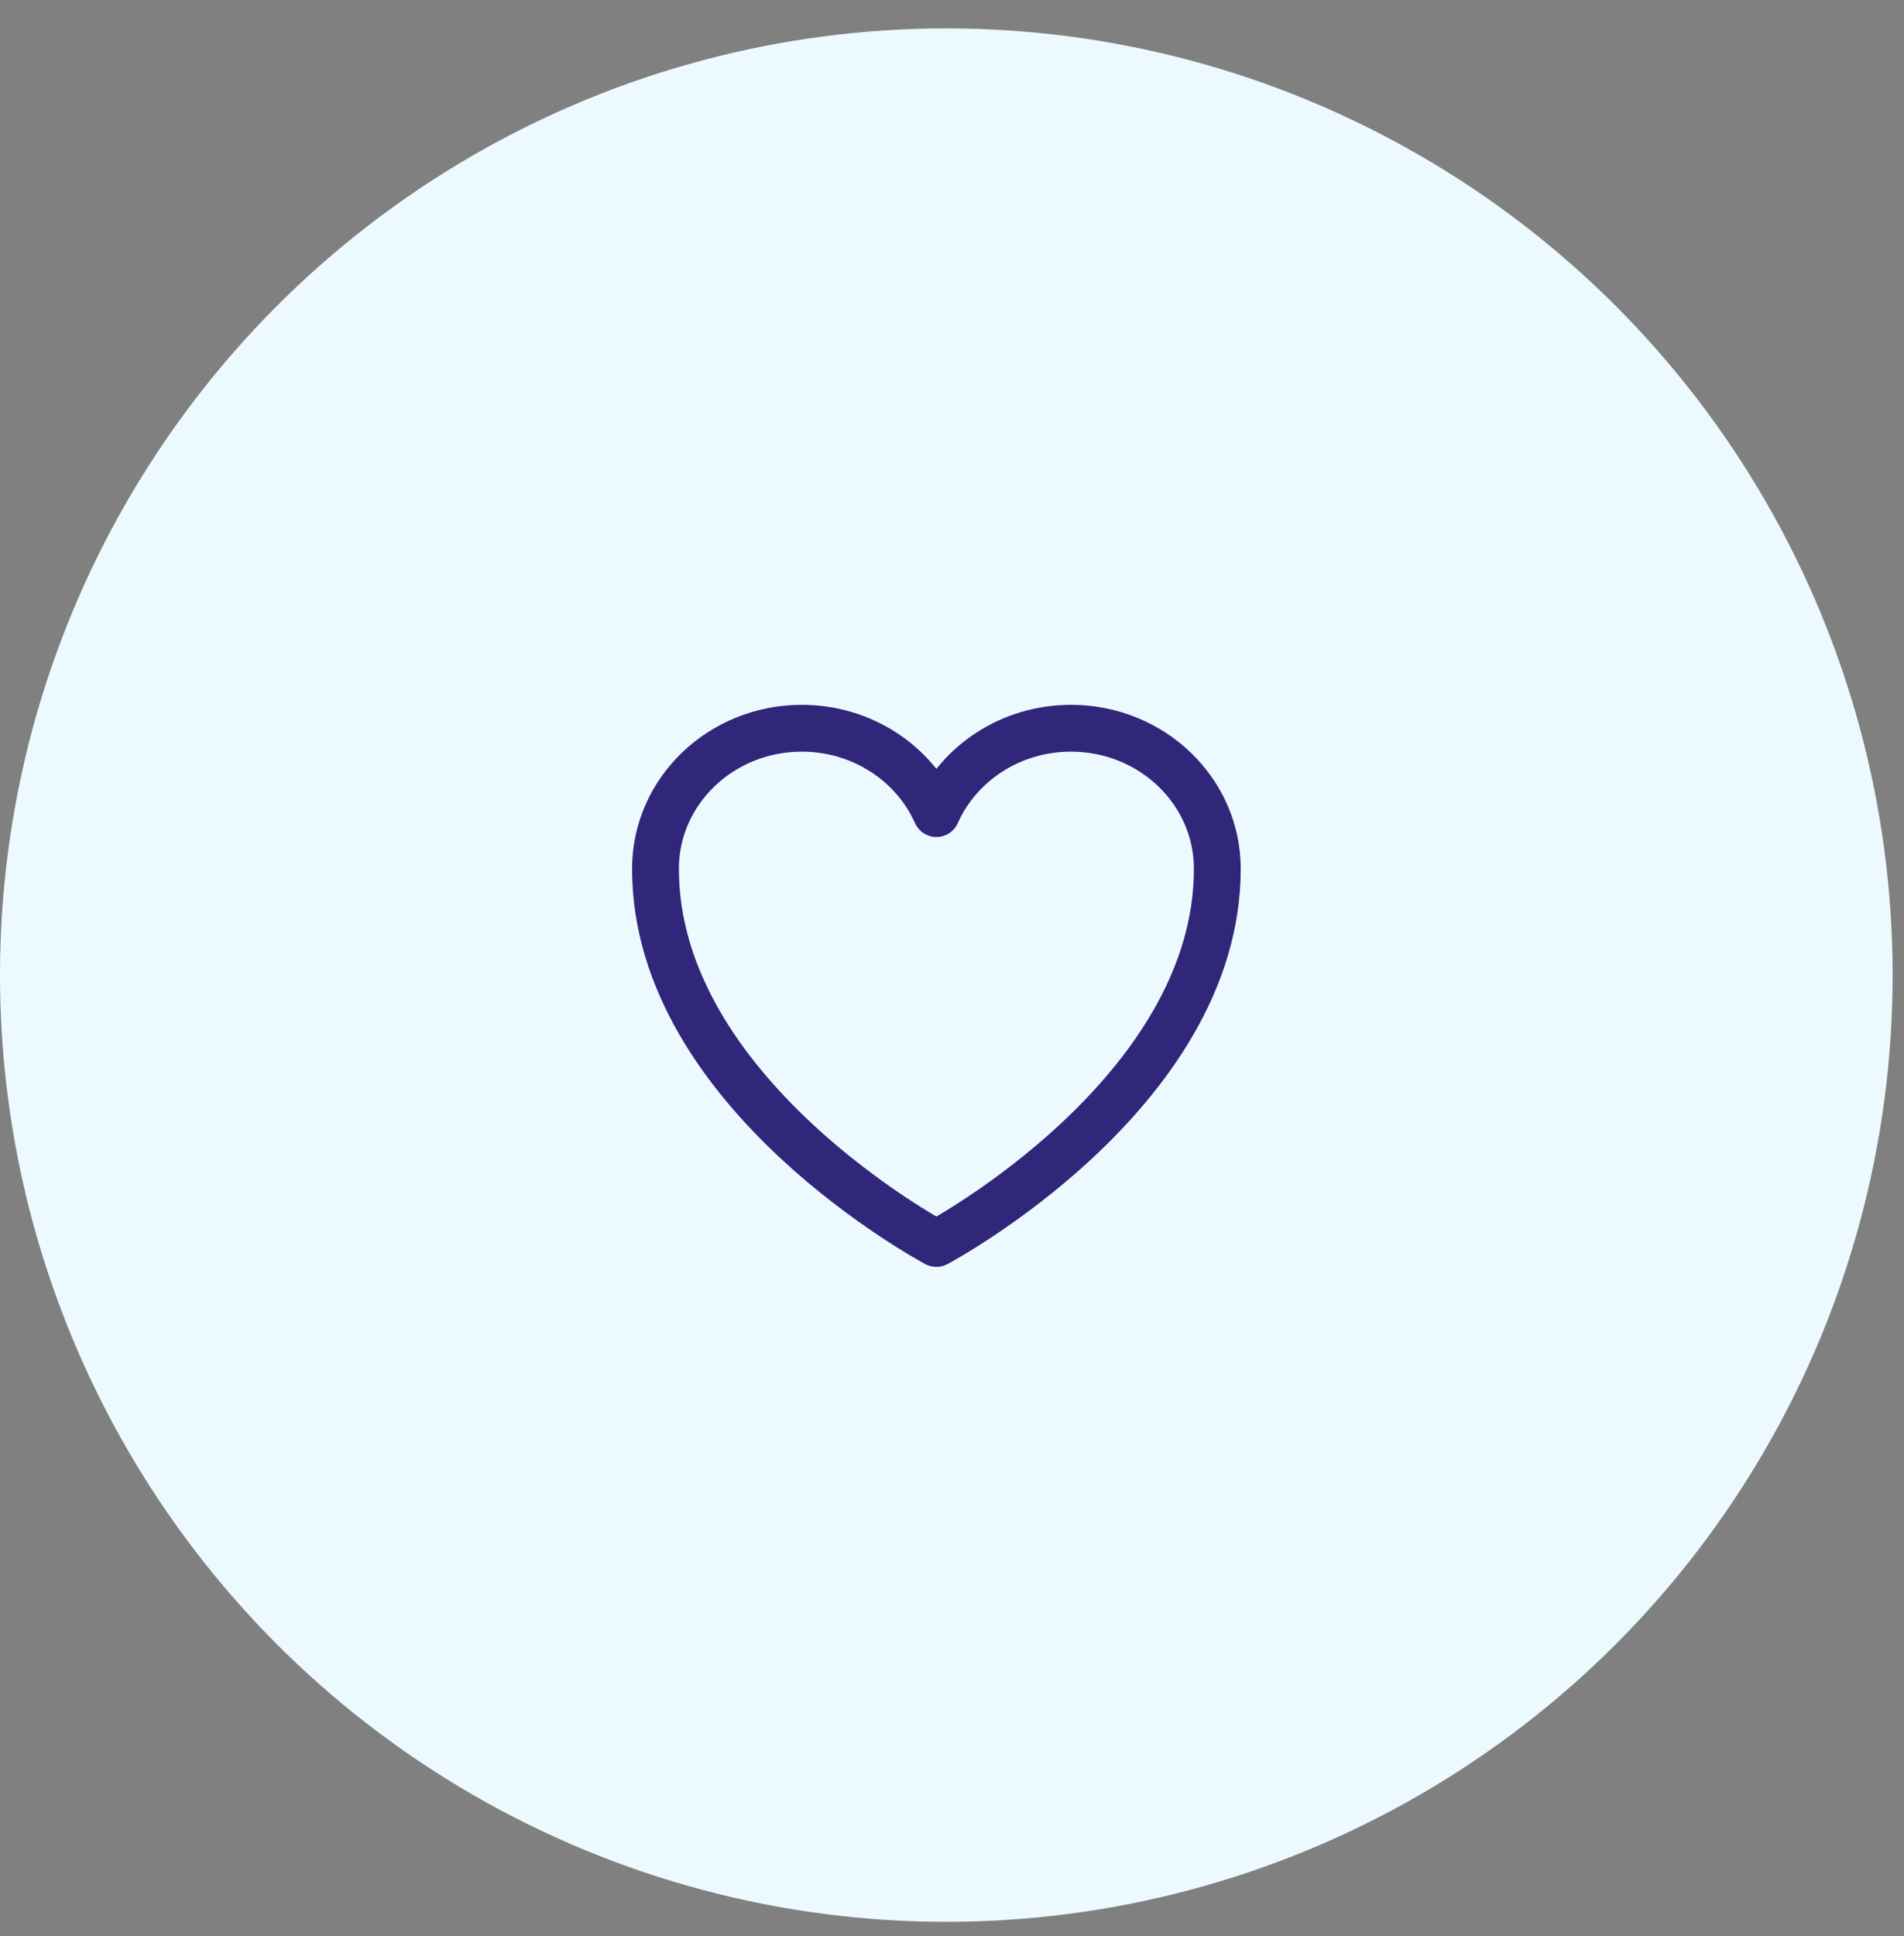
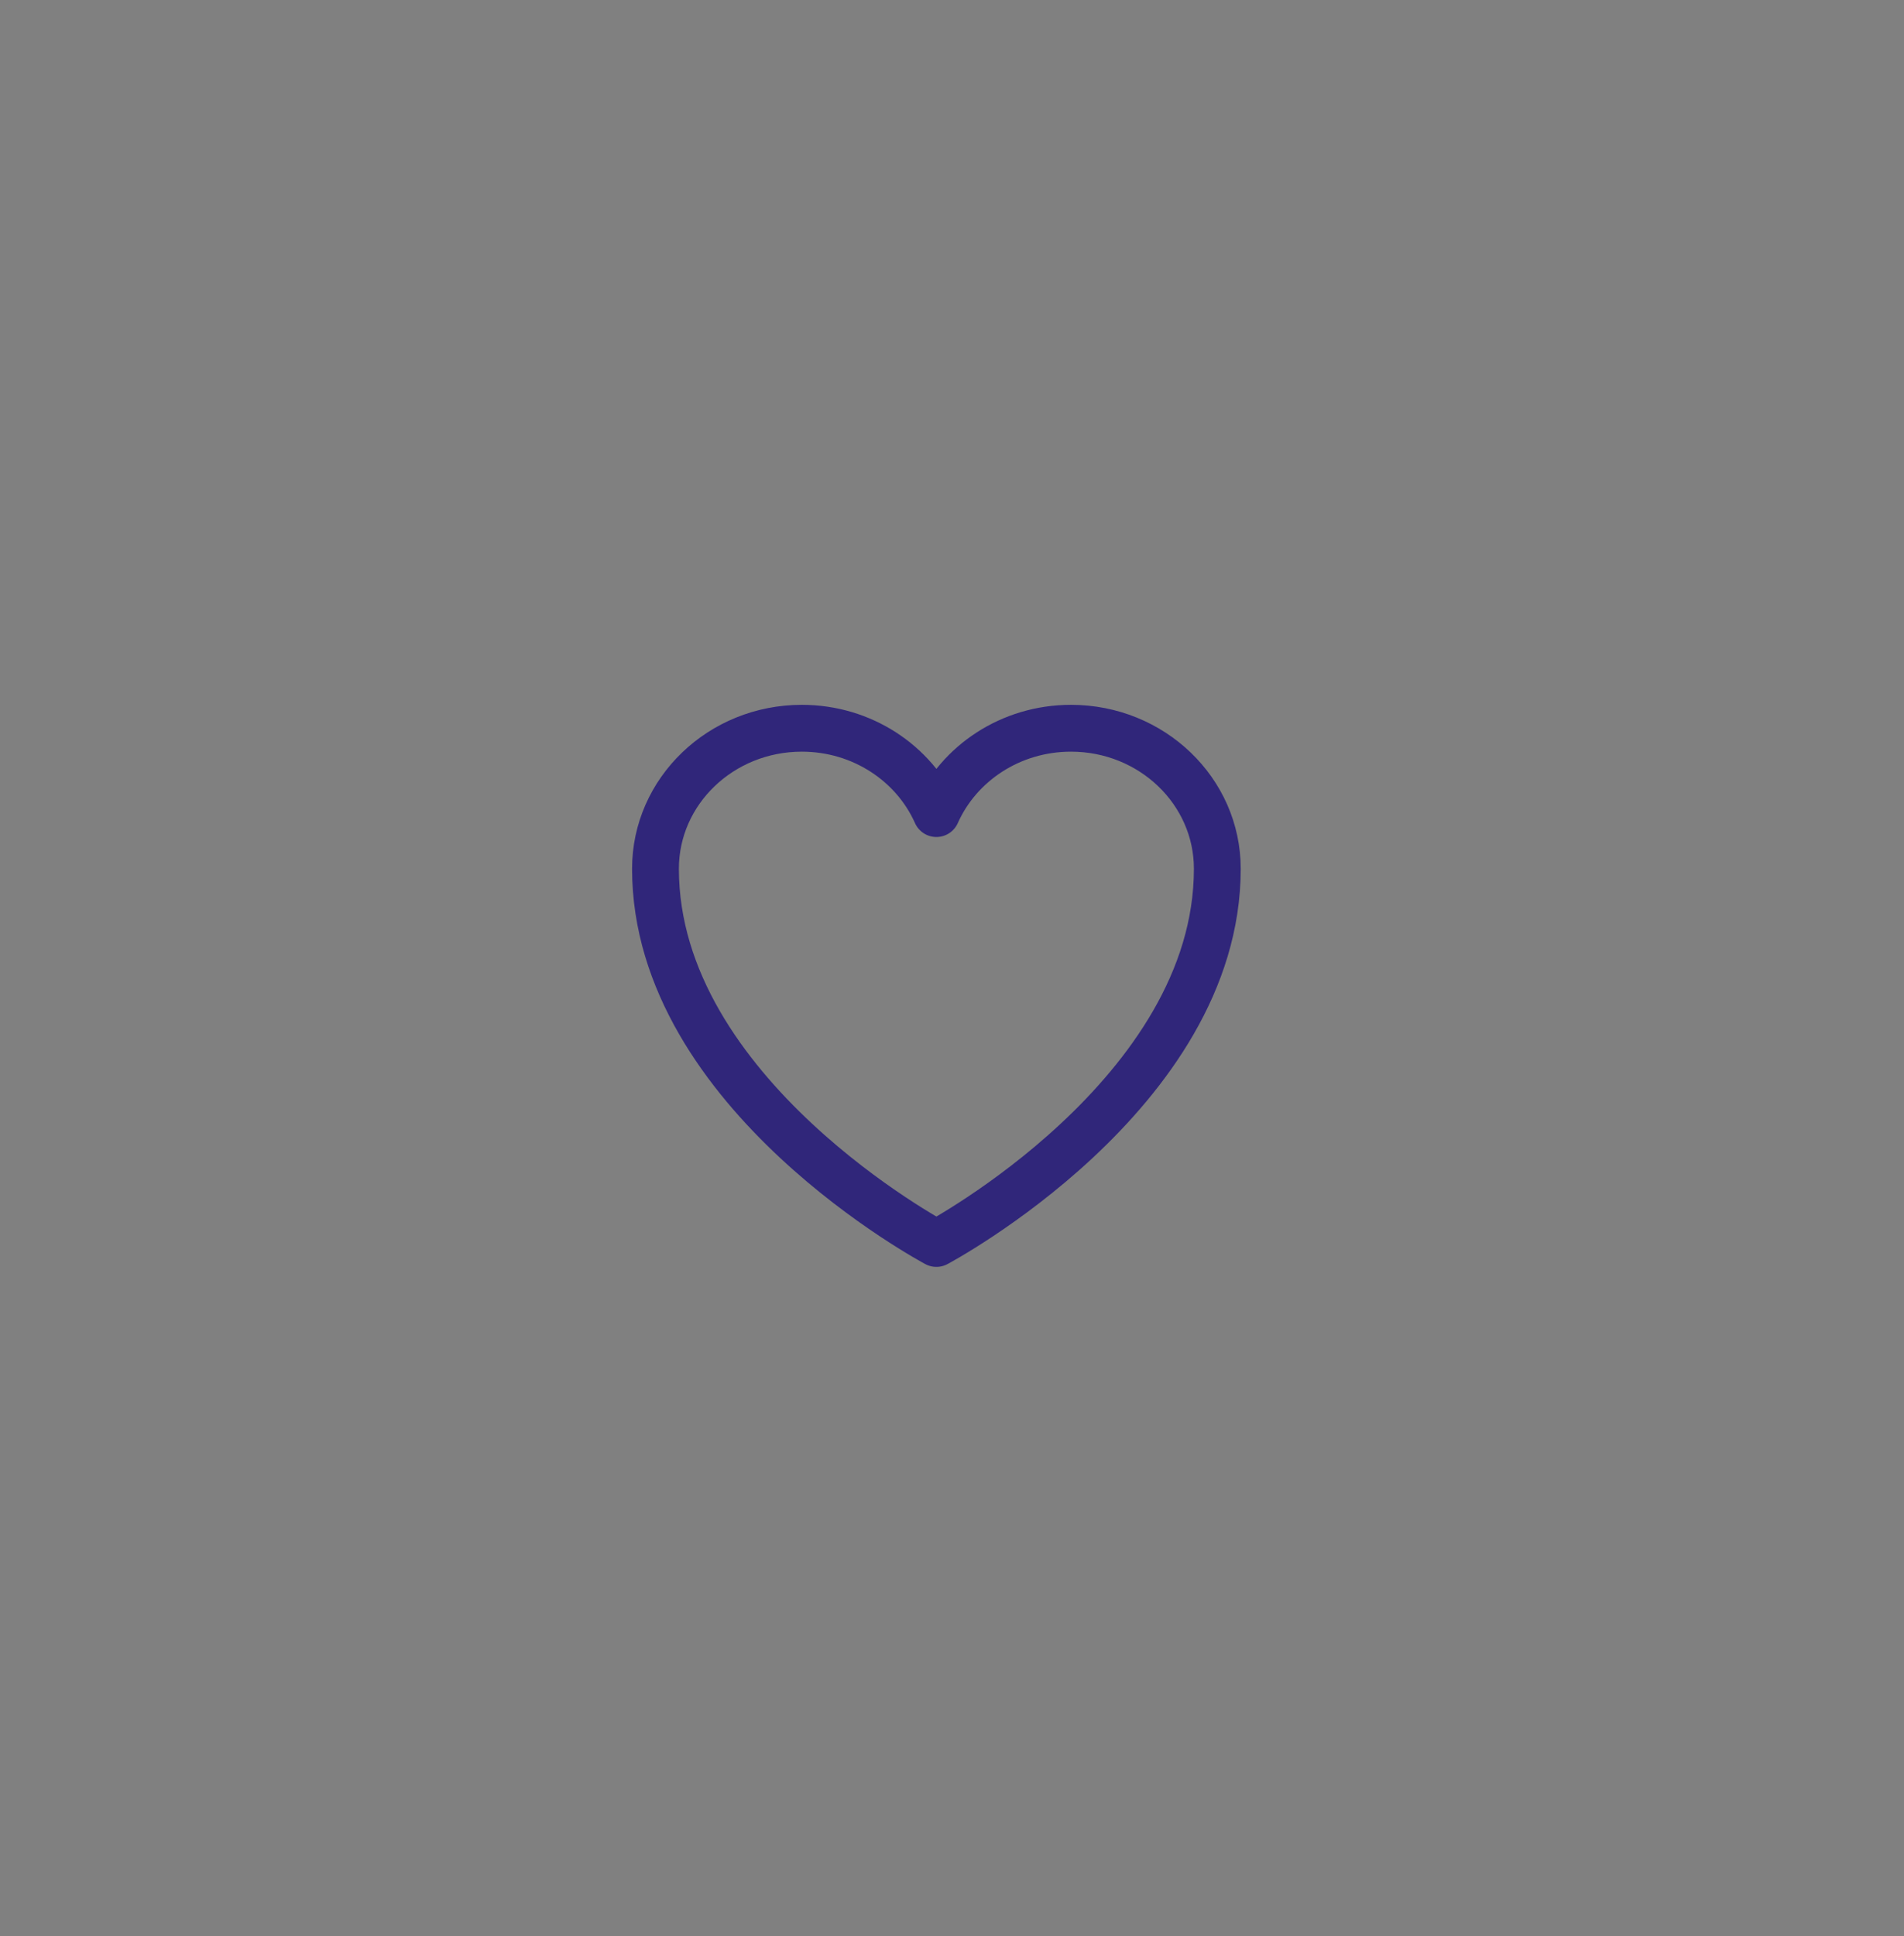
<svg xmlns="http://www.w3.org/2000/svg" width="61" height="62" viewBox="0 0 61 62" fill="none">
  <rect x="0" y="0" width="61" height="62" fill="#808080" stroke="none" />
-   <circle cx="30.318" cy="31.228" r="30.318" fill="#ECFAFF" />
  <path d="M39 27.822C39 25.337 36.901 23.322 34.312 23.322C32.377 23.322 30.715 24.448 30 26.055C29.285 24.448 27.623 23.322 25.688 23.322C23.099 23.322 21 25.337 21 27.822C21 35.042 30 39.822 30 39.822C30 39.822 39 35.042 39 27.822Z" stroke="#30267A" stroke-width="1.5" stroke-linecap="round" stroke-linejoin="round" />
</svg>